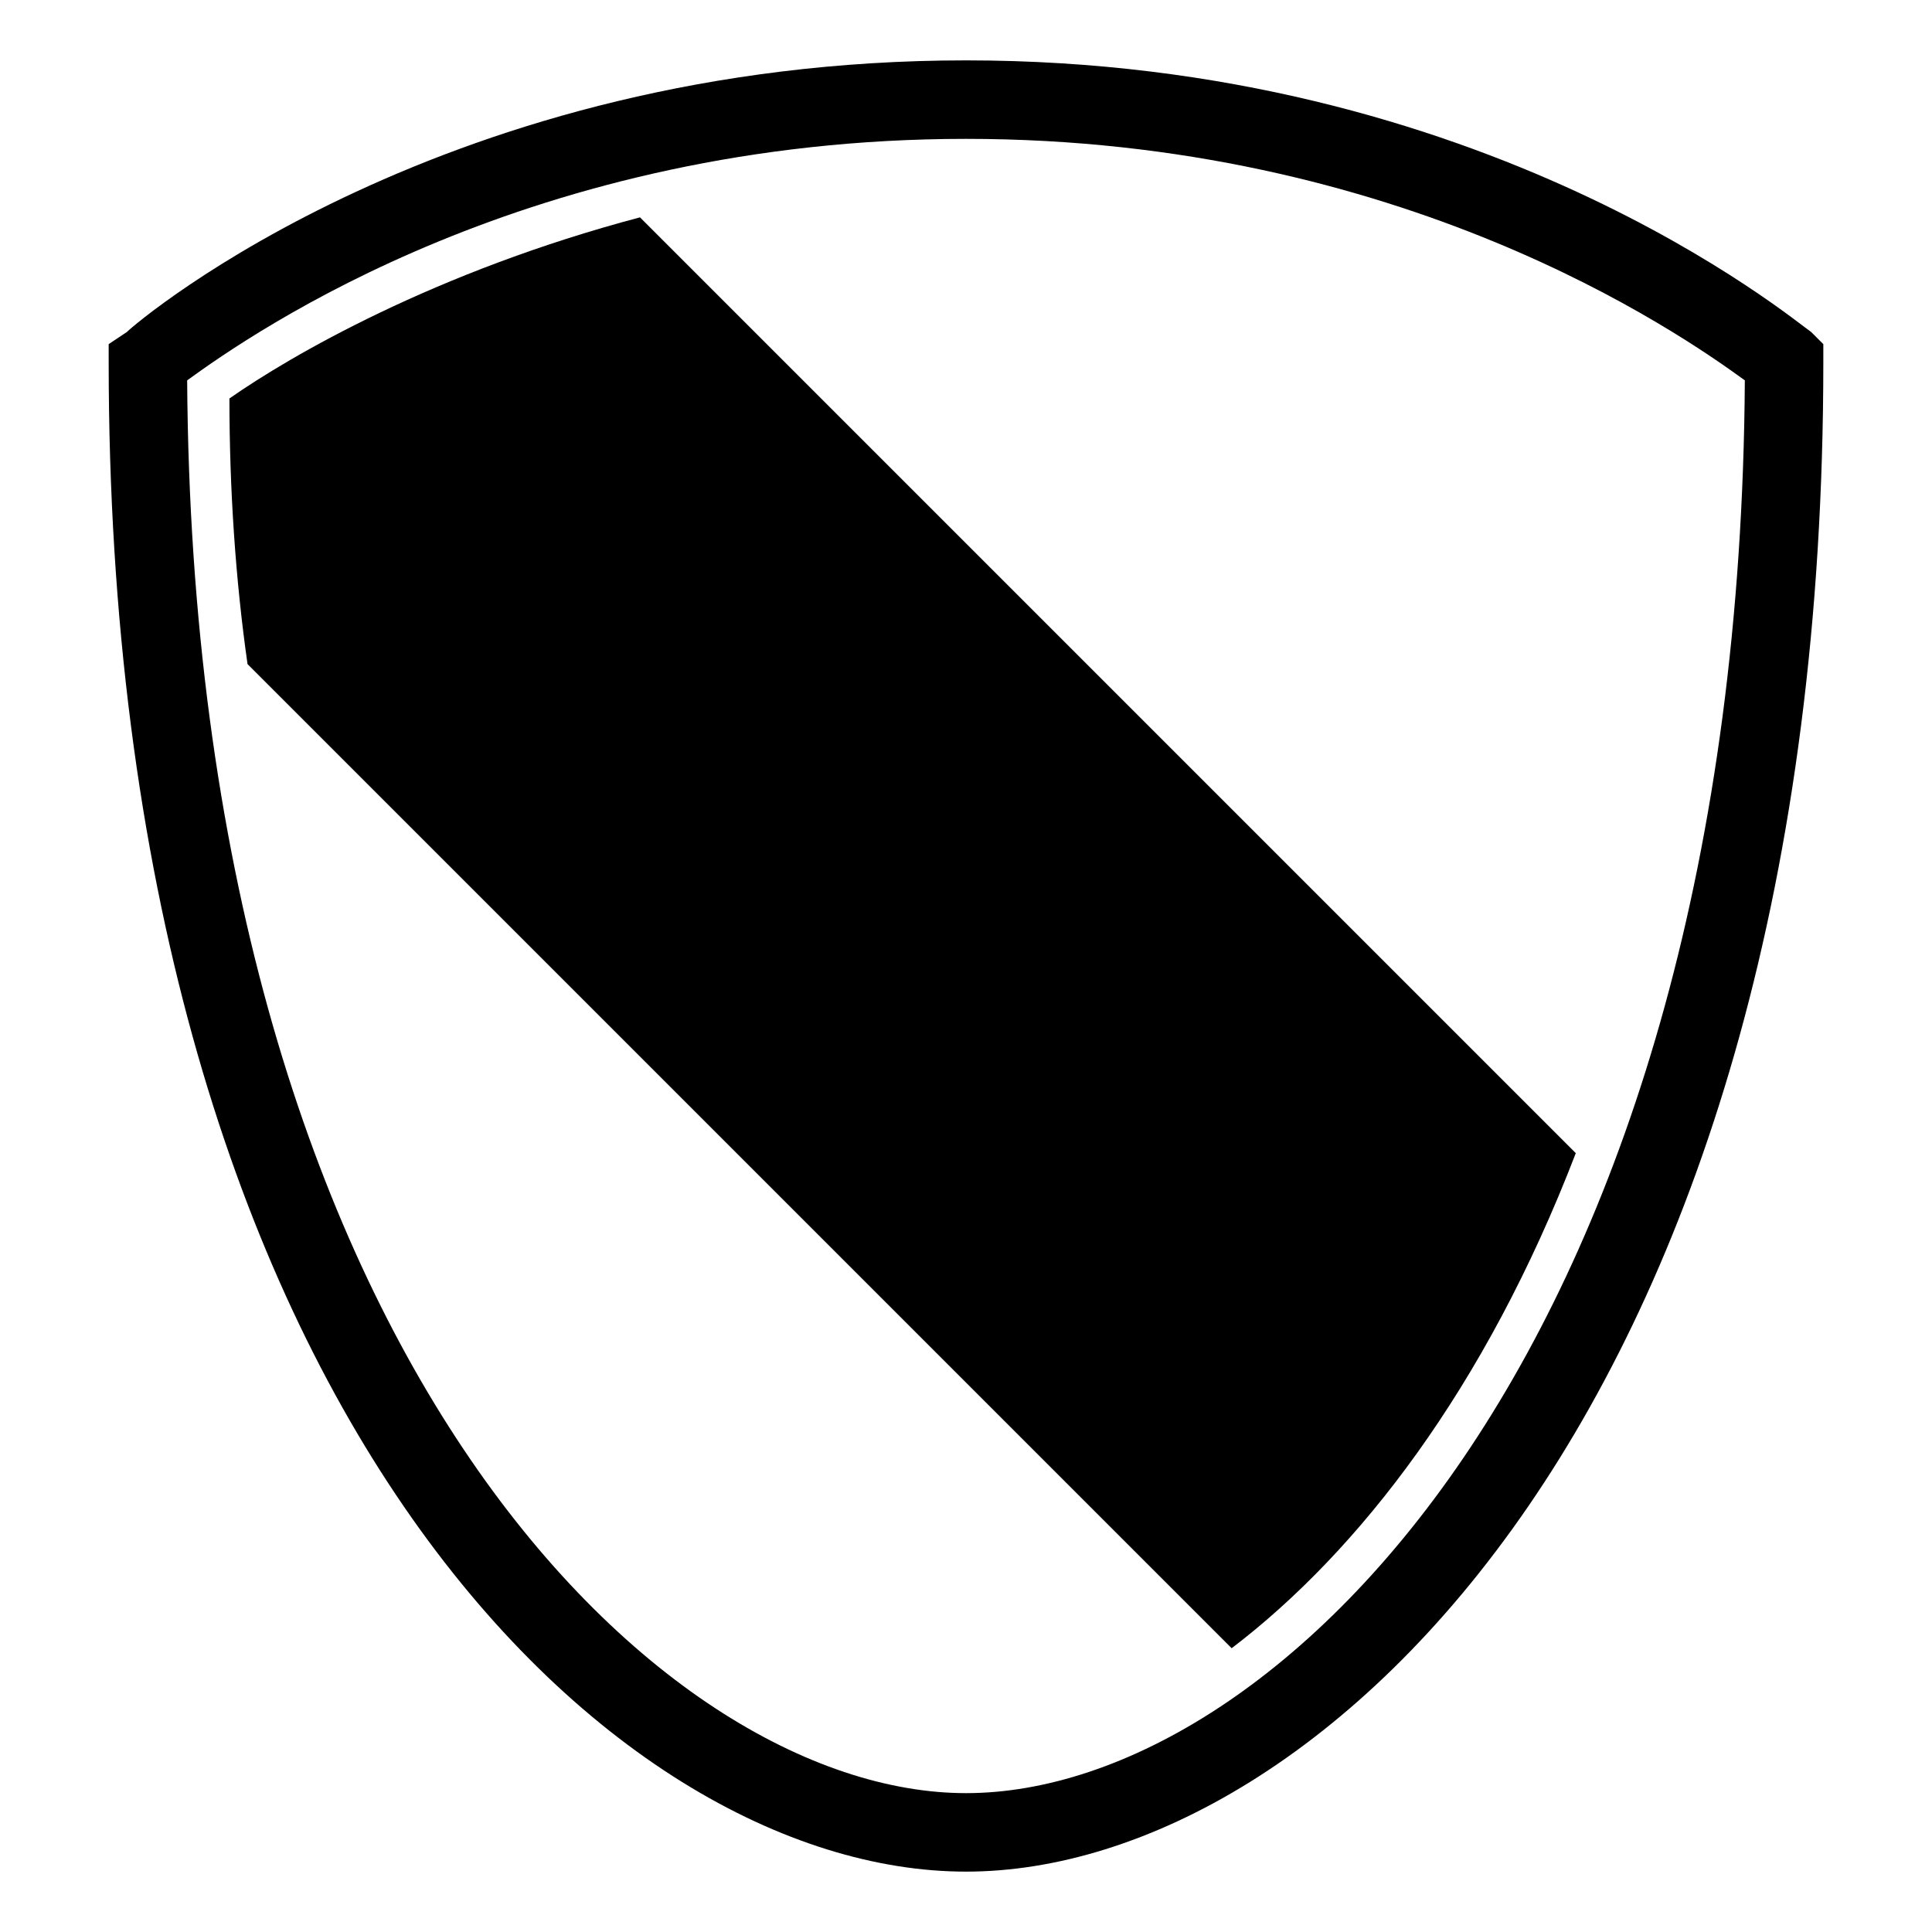
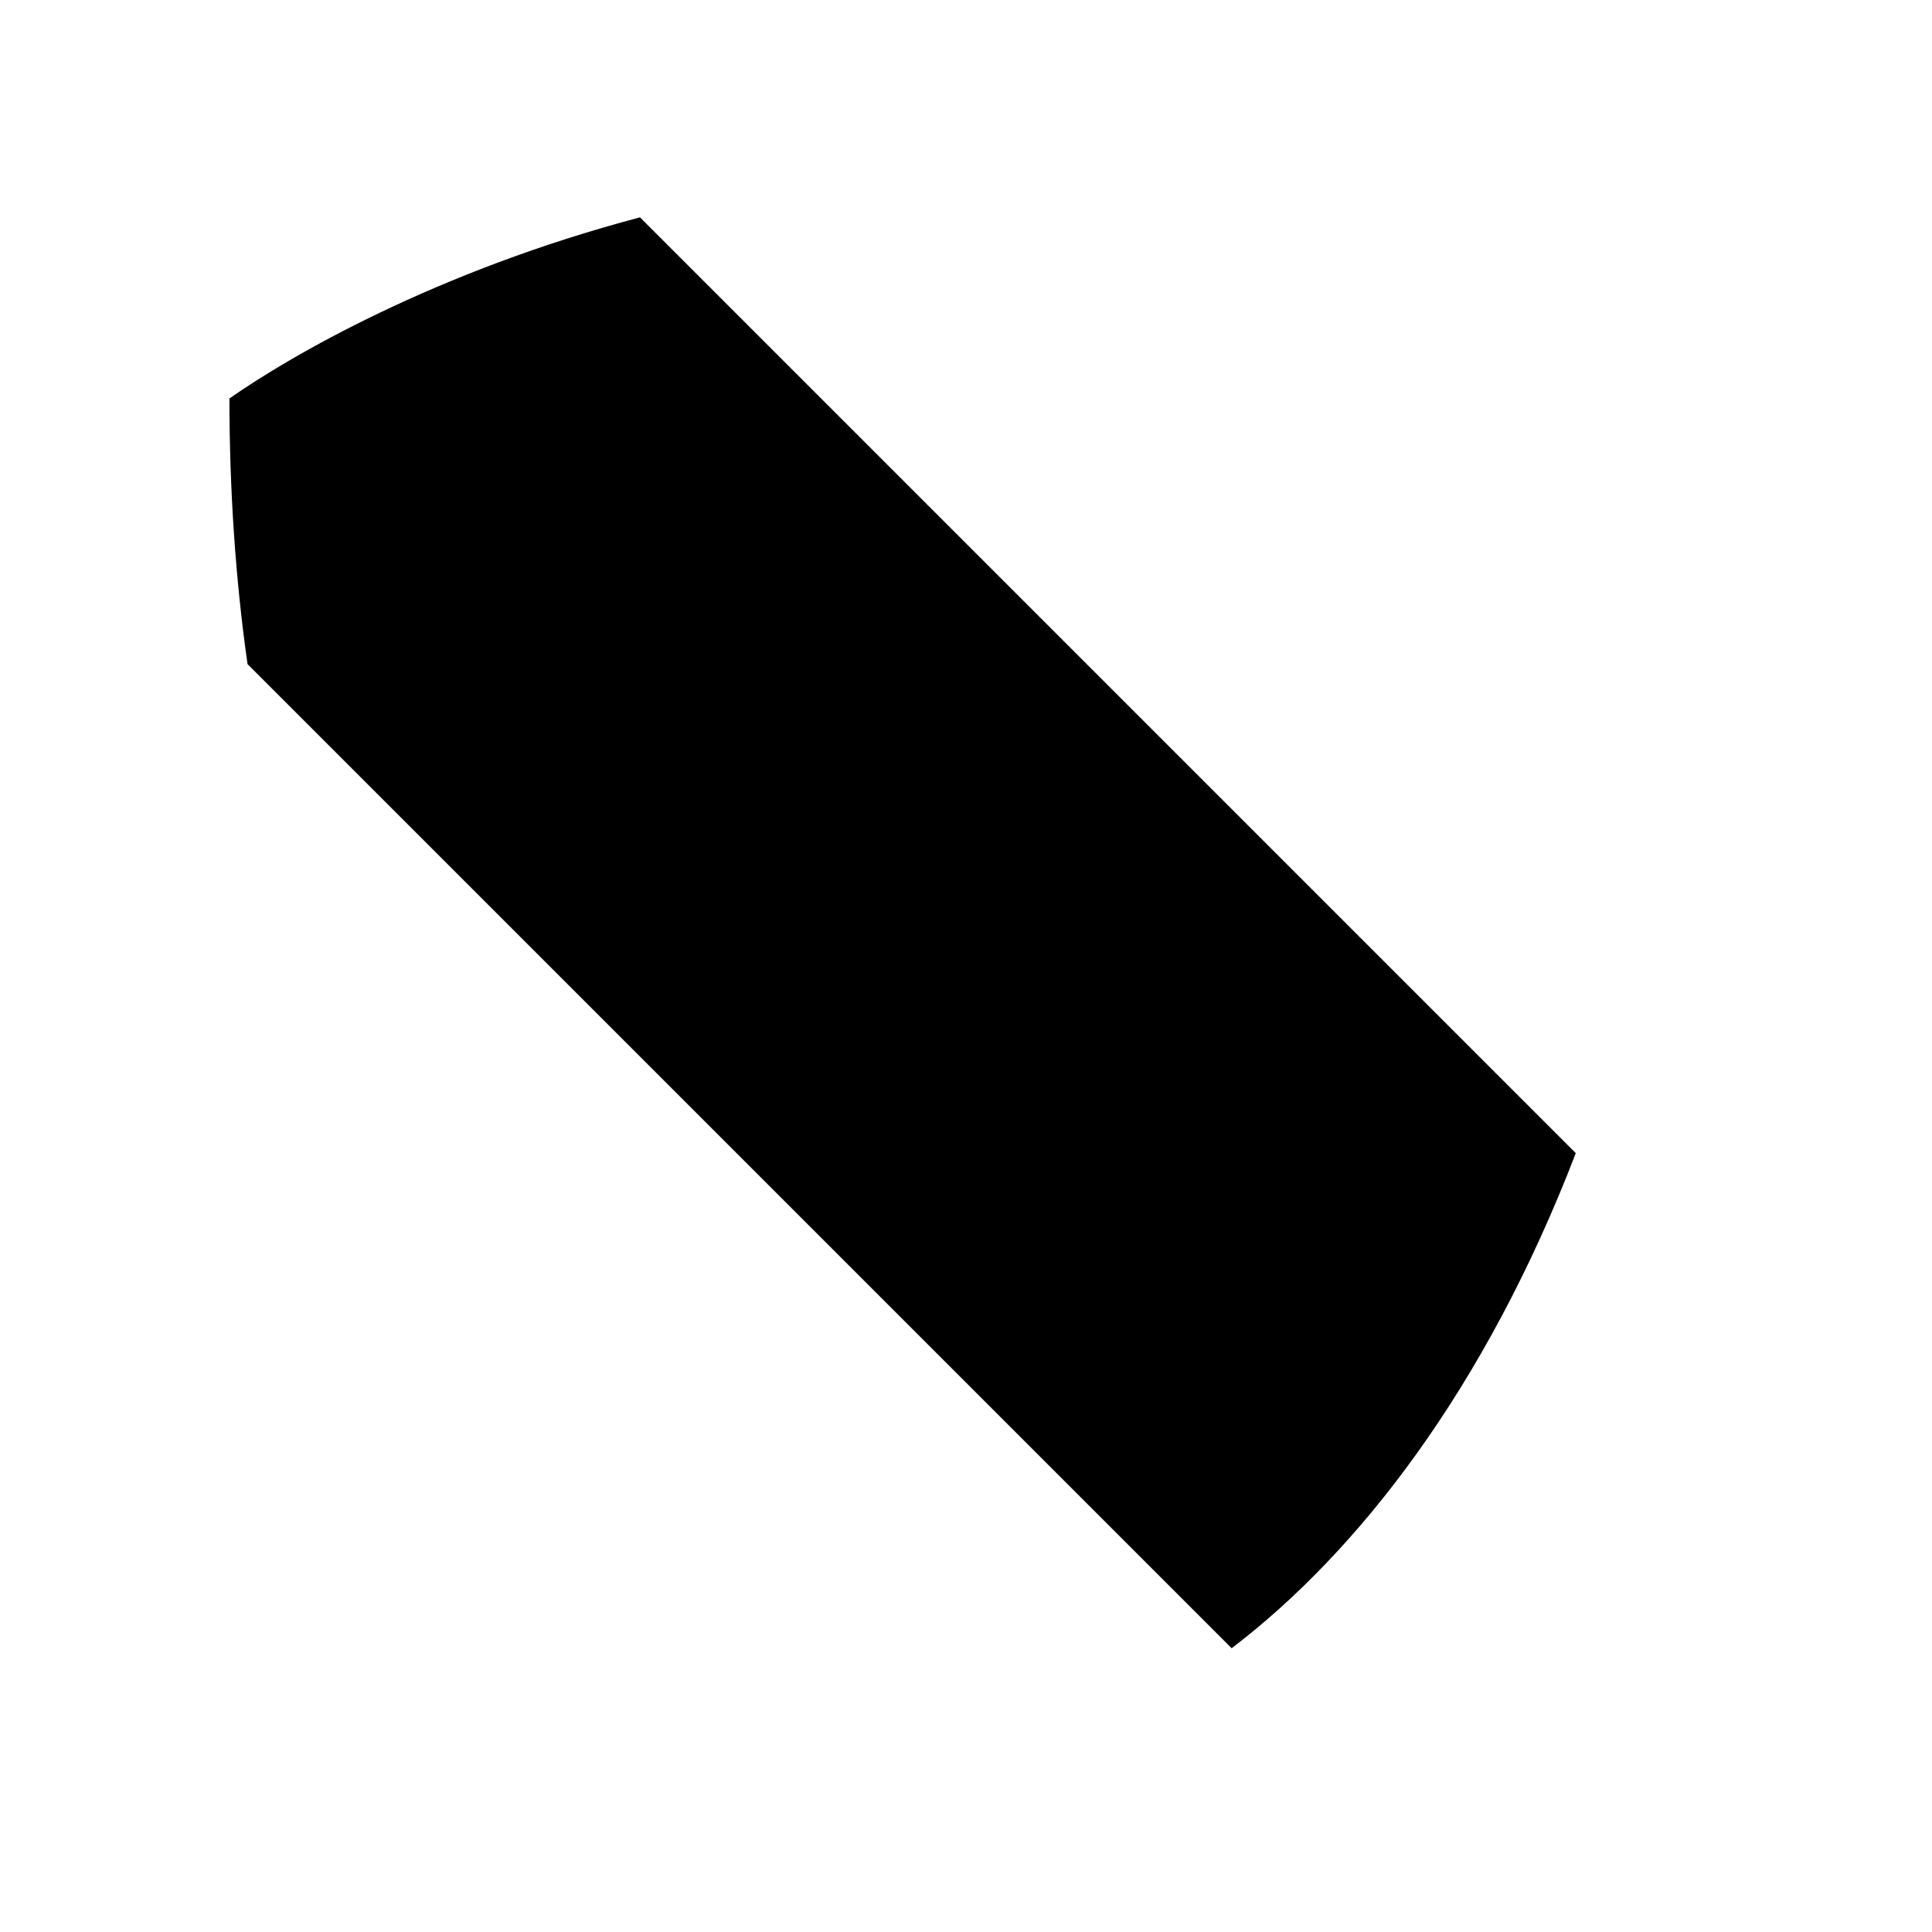
<svg xmlns="http://www.w3.org/2000/svg" version="1.1" id="レイヤー_1" x="0px" y="0px" viewBox="0 0 32 32" style="enable-background:new 0 0 32 32;" xml:space="preserve">
  <g>
    <path d="M3.8,6.6c0,1.5,0.1,3,0.3,4.4l16.3,16.3c2.1-1.6,4.2-4.3,5.7-8.2L10.6,3.6C7.2,4.5,4.8,5.9,3.8,6.6z" />
-     <path d="M16,1C7.4,1,2.3,5.3,2.1,5.5L1.8,5.7V6c0,17.2,8.3,25,14.2,25c5.9,0,14.2-7.8,14.2-25V5.7l-0.2-0.2C29.7,5.3,24.6,1,16,1z    M16,29.7c-5.1,0-12.8-7.4-12.9-23.4c1.1-0.8,5.7-4,12.9-4c7.2,0,11.8,3.2,12.9,4C28.8,22.2,21.2,29.7,16,29.7z" />
  </g>
</svg>